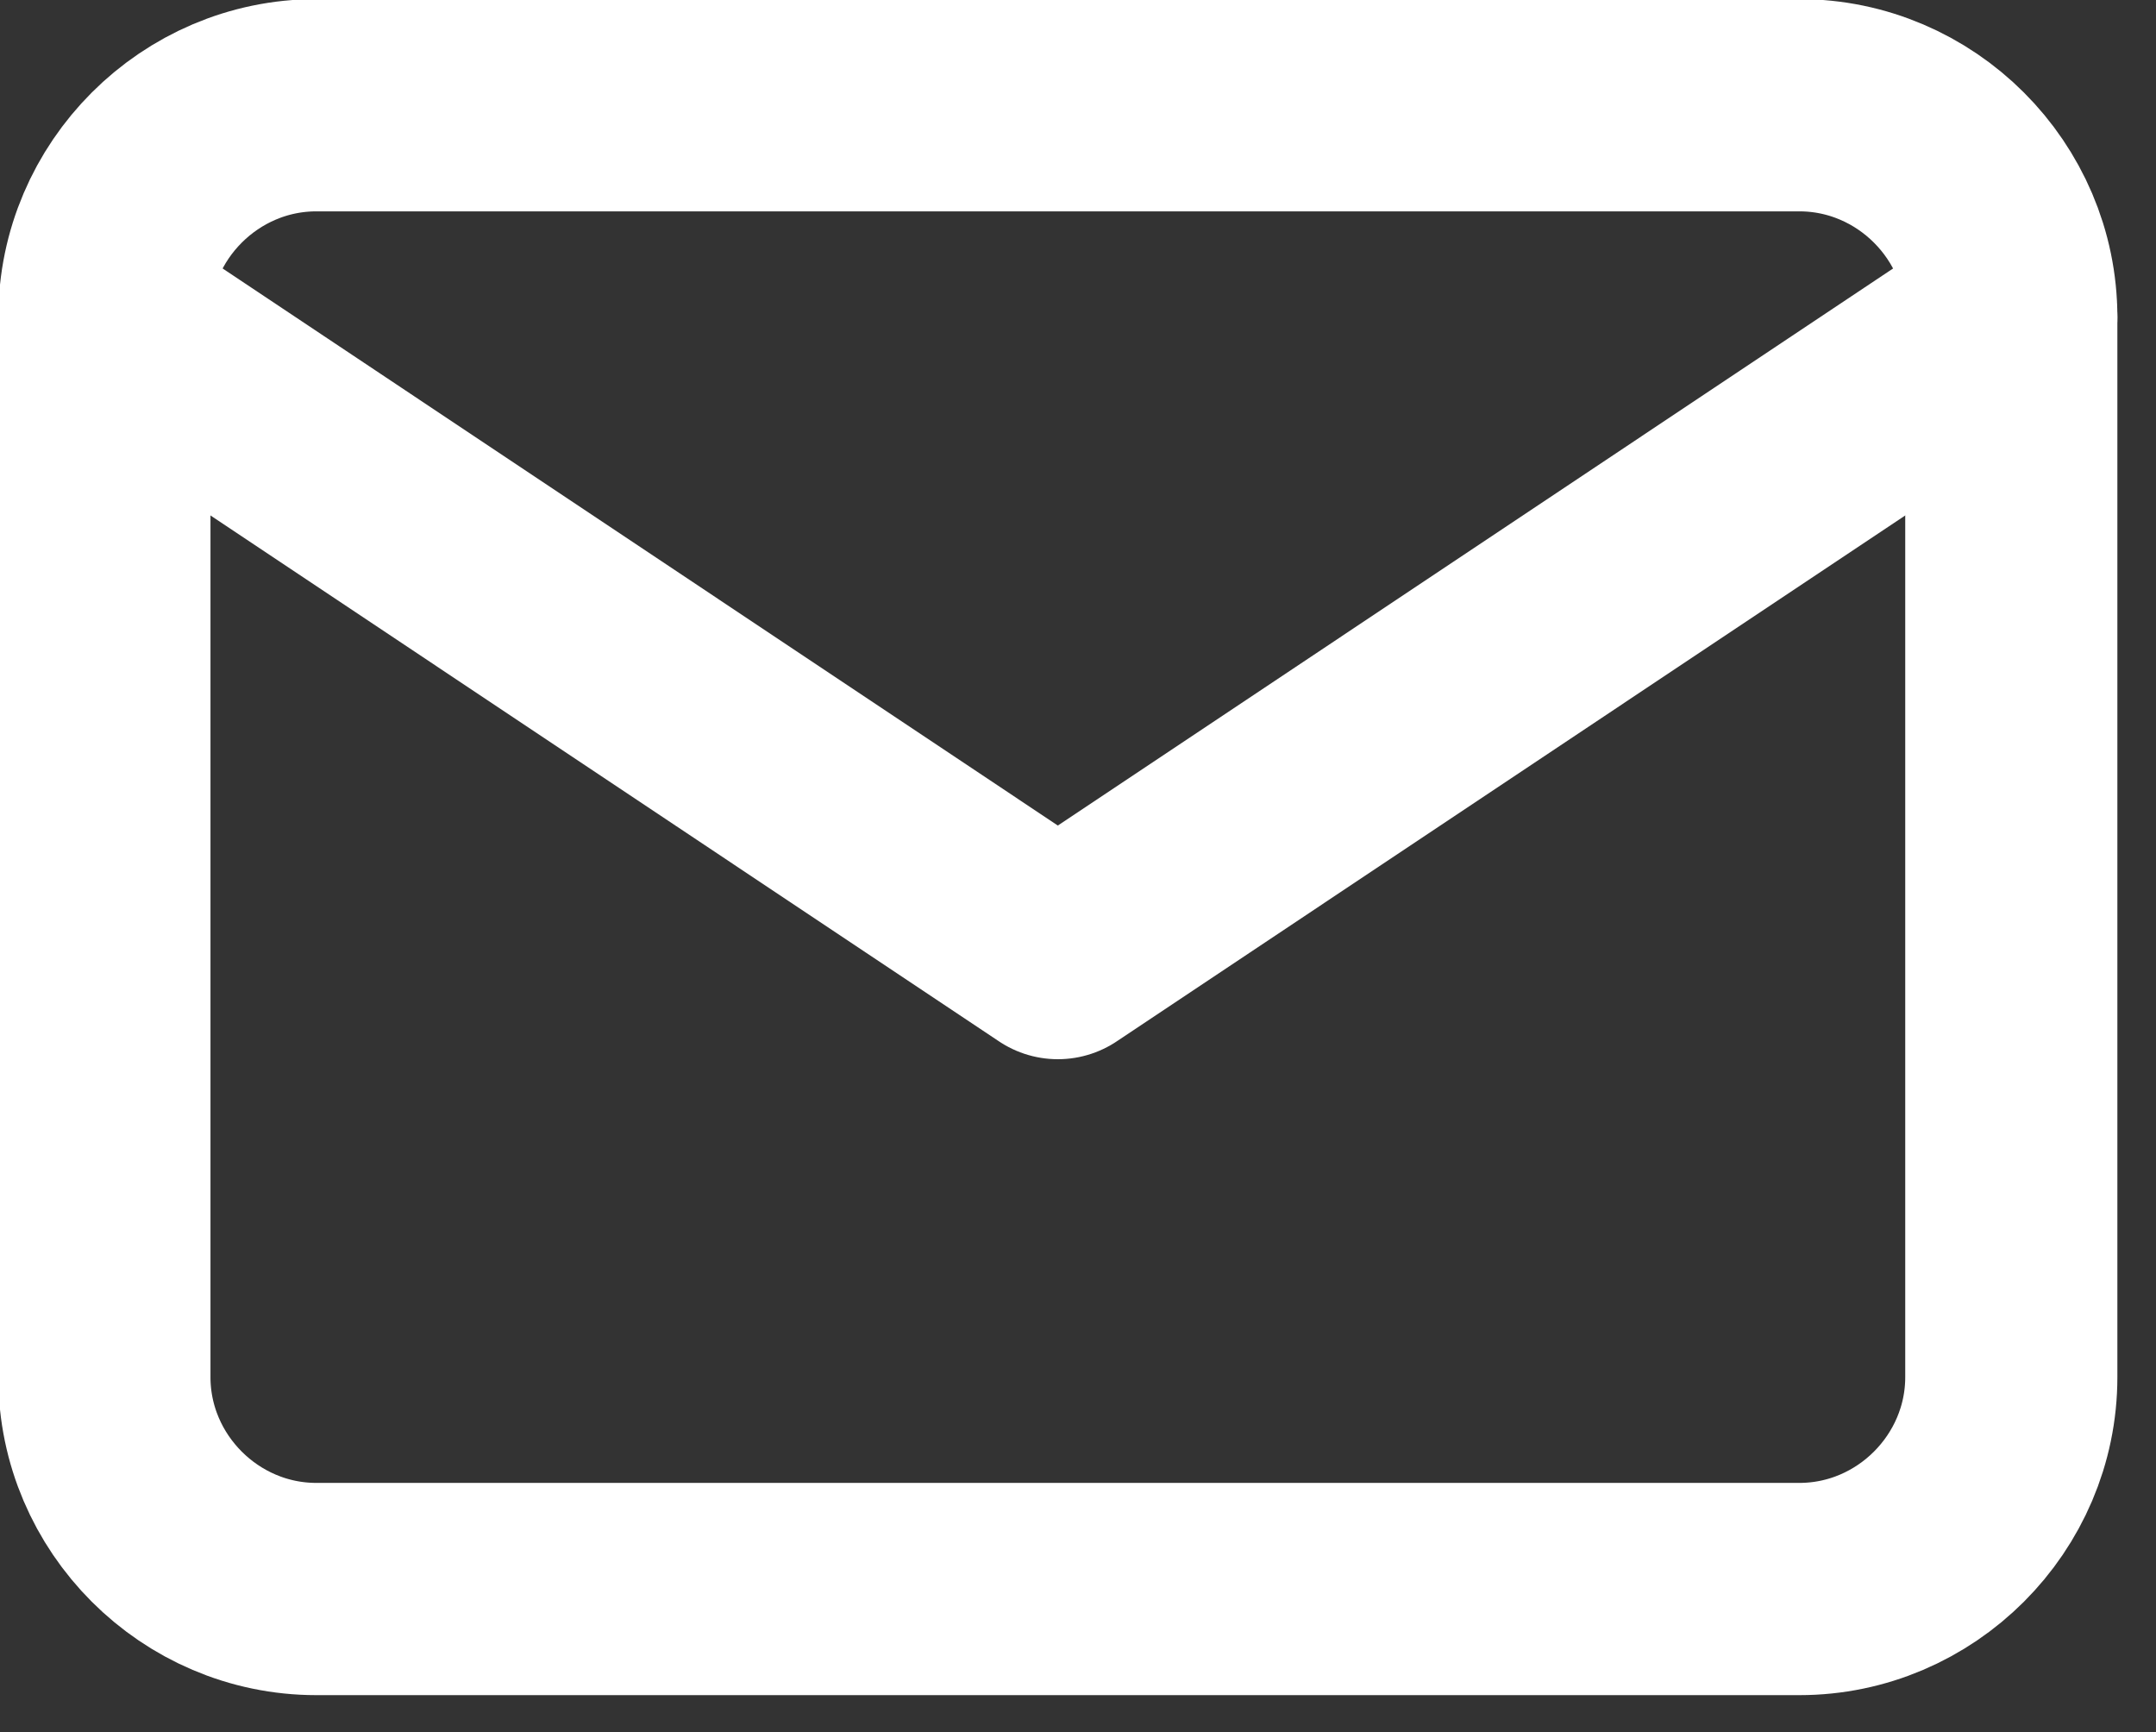
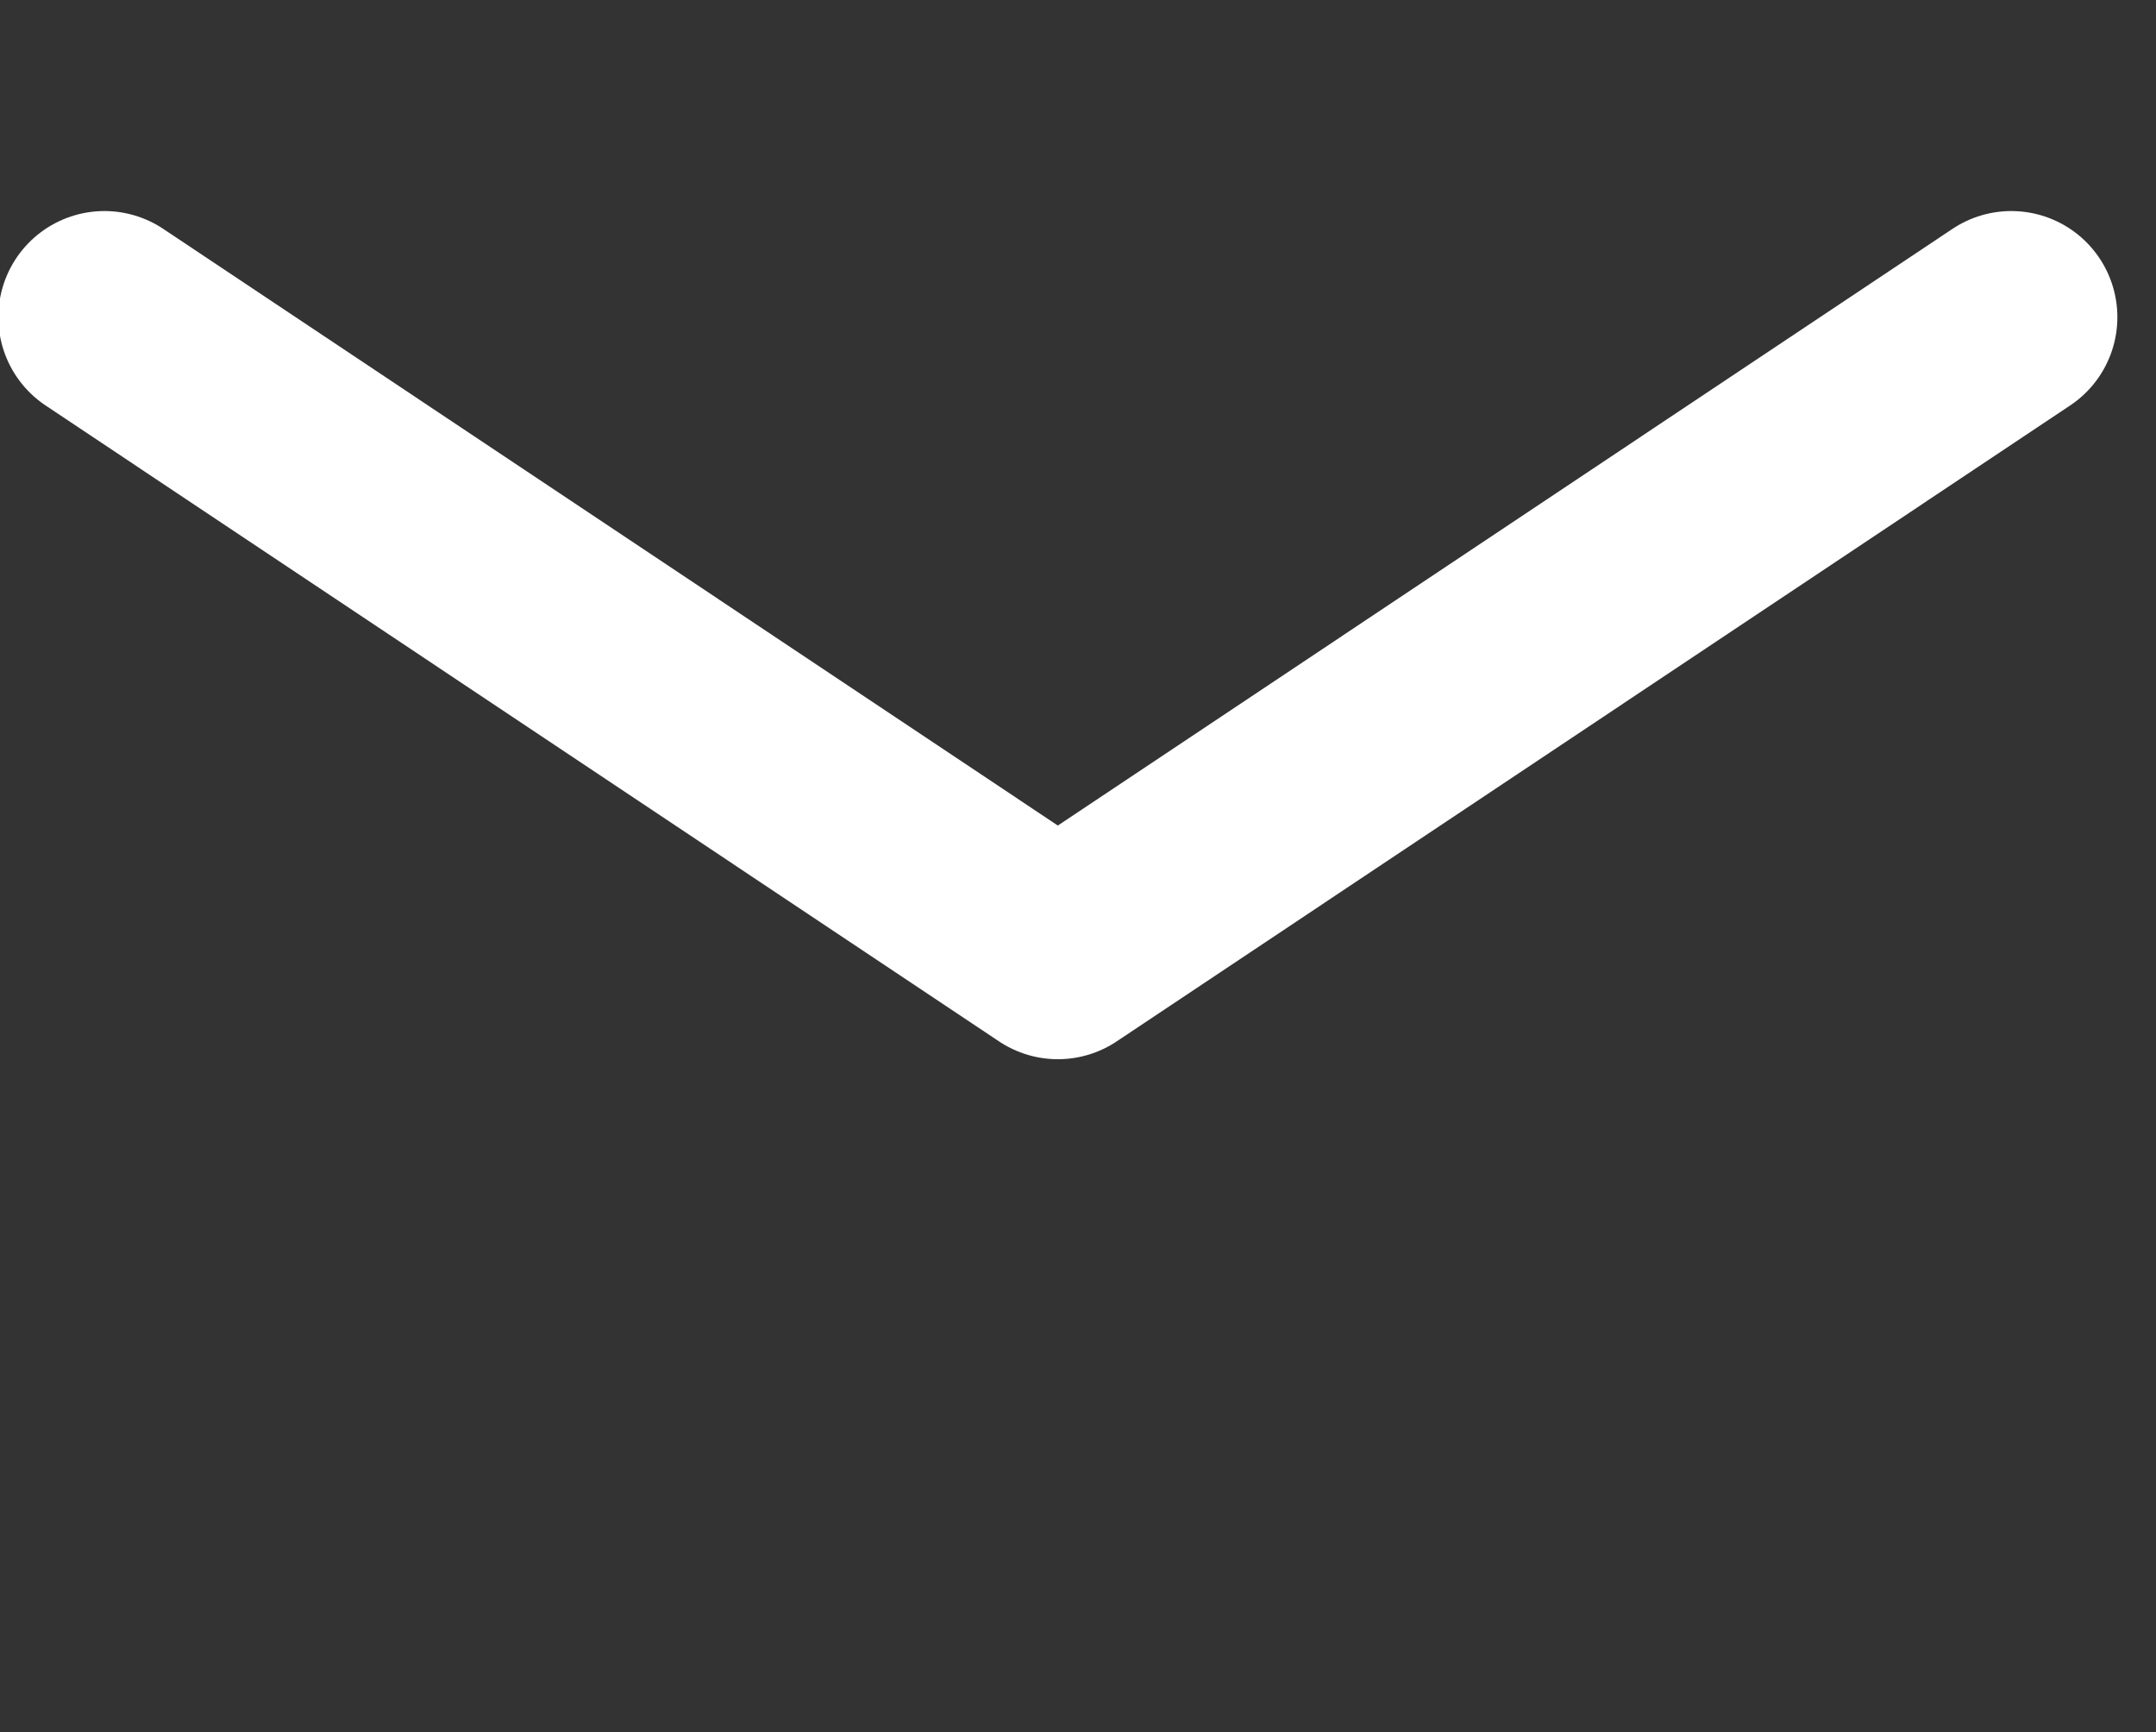
<svg xmlns="http://www.w3.org/2000/svg" xmlns:ns1="http://www.serif.com/" width="100%" height="100%" viewBox="0 0 61 49" version="1.1" xml:space="preserve" style="fill-rule:evenodd;clip-rule:evenodd;stroke-linecap:round;stroke-linejoin:round;">
  <rect x="0" y="0" width="61" height="49" fill="#333333" stroke="none" />
  <g id="mail" transform="matrix(4,0,0,3.558,-559.578,-1790.36)">
    <g>
      <g id="mail1" ns1:id="mail">
        <g transform="matrix(0.562,0,0,0.632,138.385,499.816)">
          <path d="M4,9.333L16,17.333L28,9.333" style="fill:none;fill-rule:nonzero;stroke:white;stroke-width:2.67px;" />
        </g>
        <g transform="matrix(0.562,0,0,0.632,138.385,499.816)">
-           <path d="M4,9.333C4,7.87 5.204,6.667 6.667,6.667L25.333,6.667C26.796,6.667 28,7.87 28,9.333L28,22.667C28,24.13 26.796,25.333 25.333,25.333L6.667,25.333C5.204,25.333 4,24.13 4,22.667L4,9.333Z" style="fill:none;fill-rule:nonzero;stroke:white;stroke-width:2.67px;" />
-         </g>
+           </g>
      </g>
    </g>
  </g>
</svg>